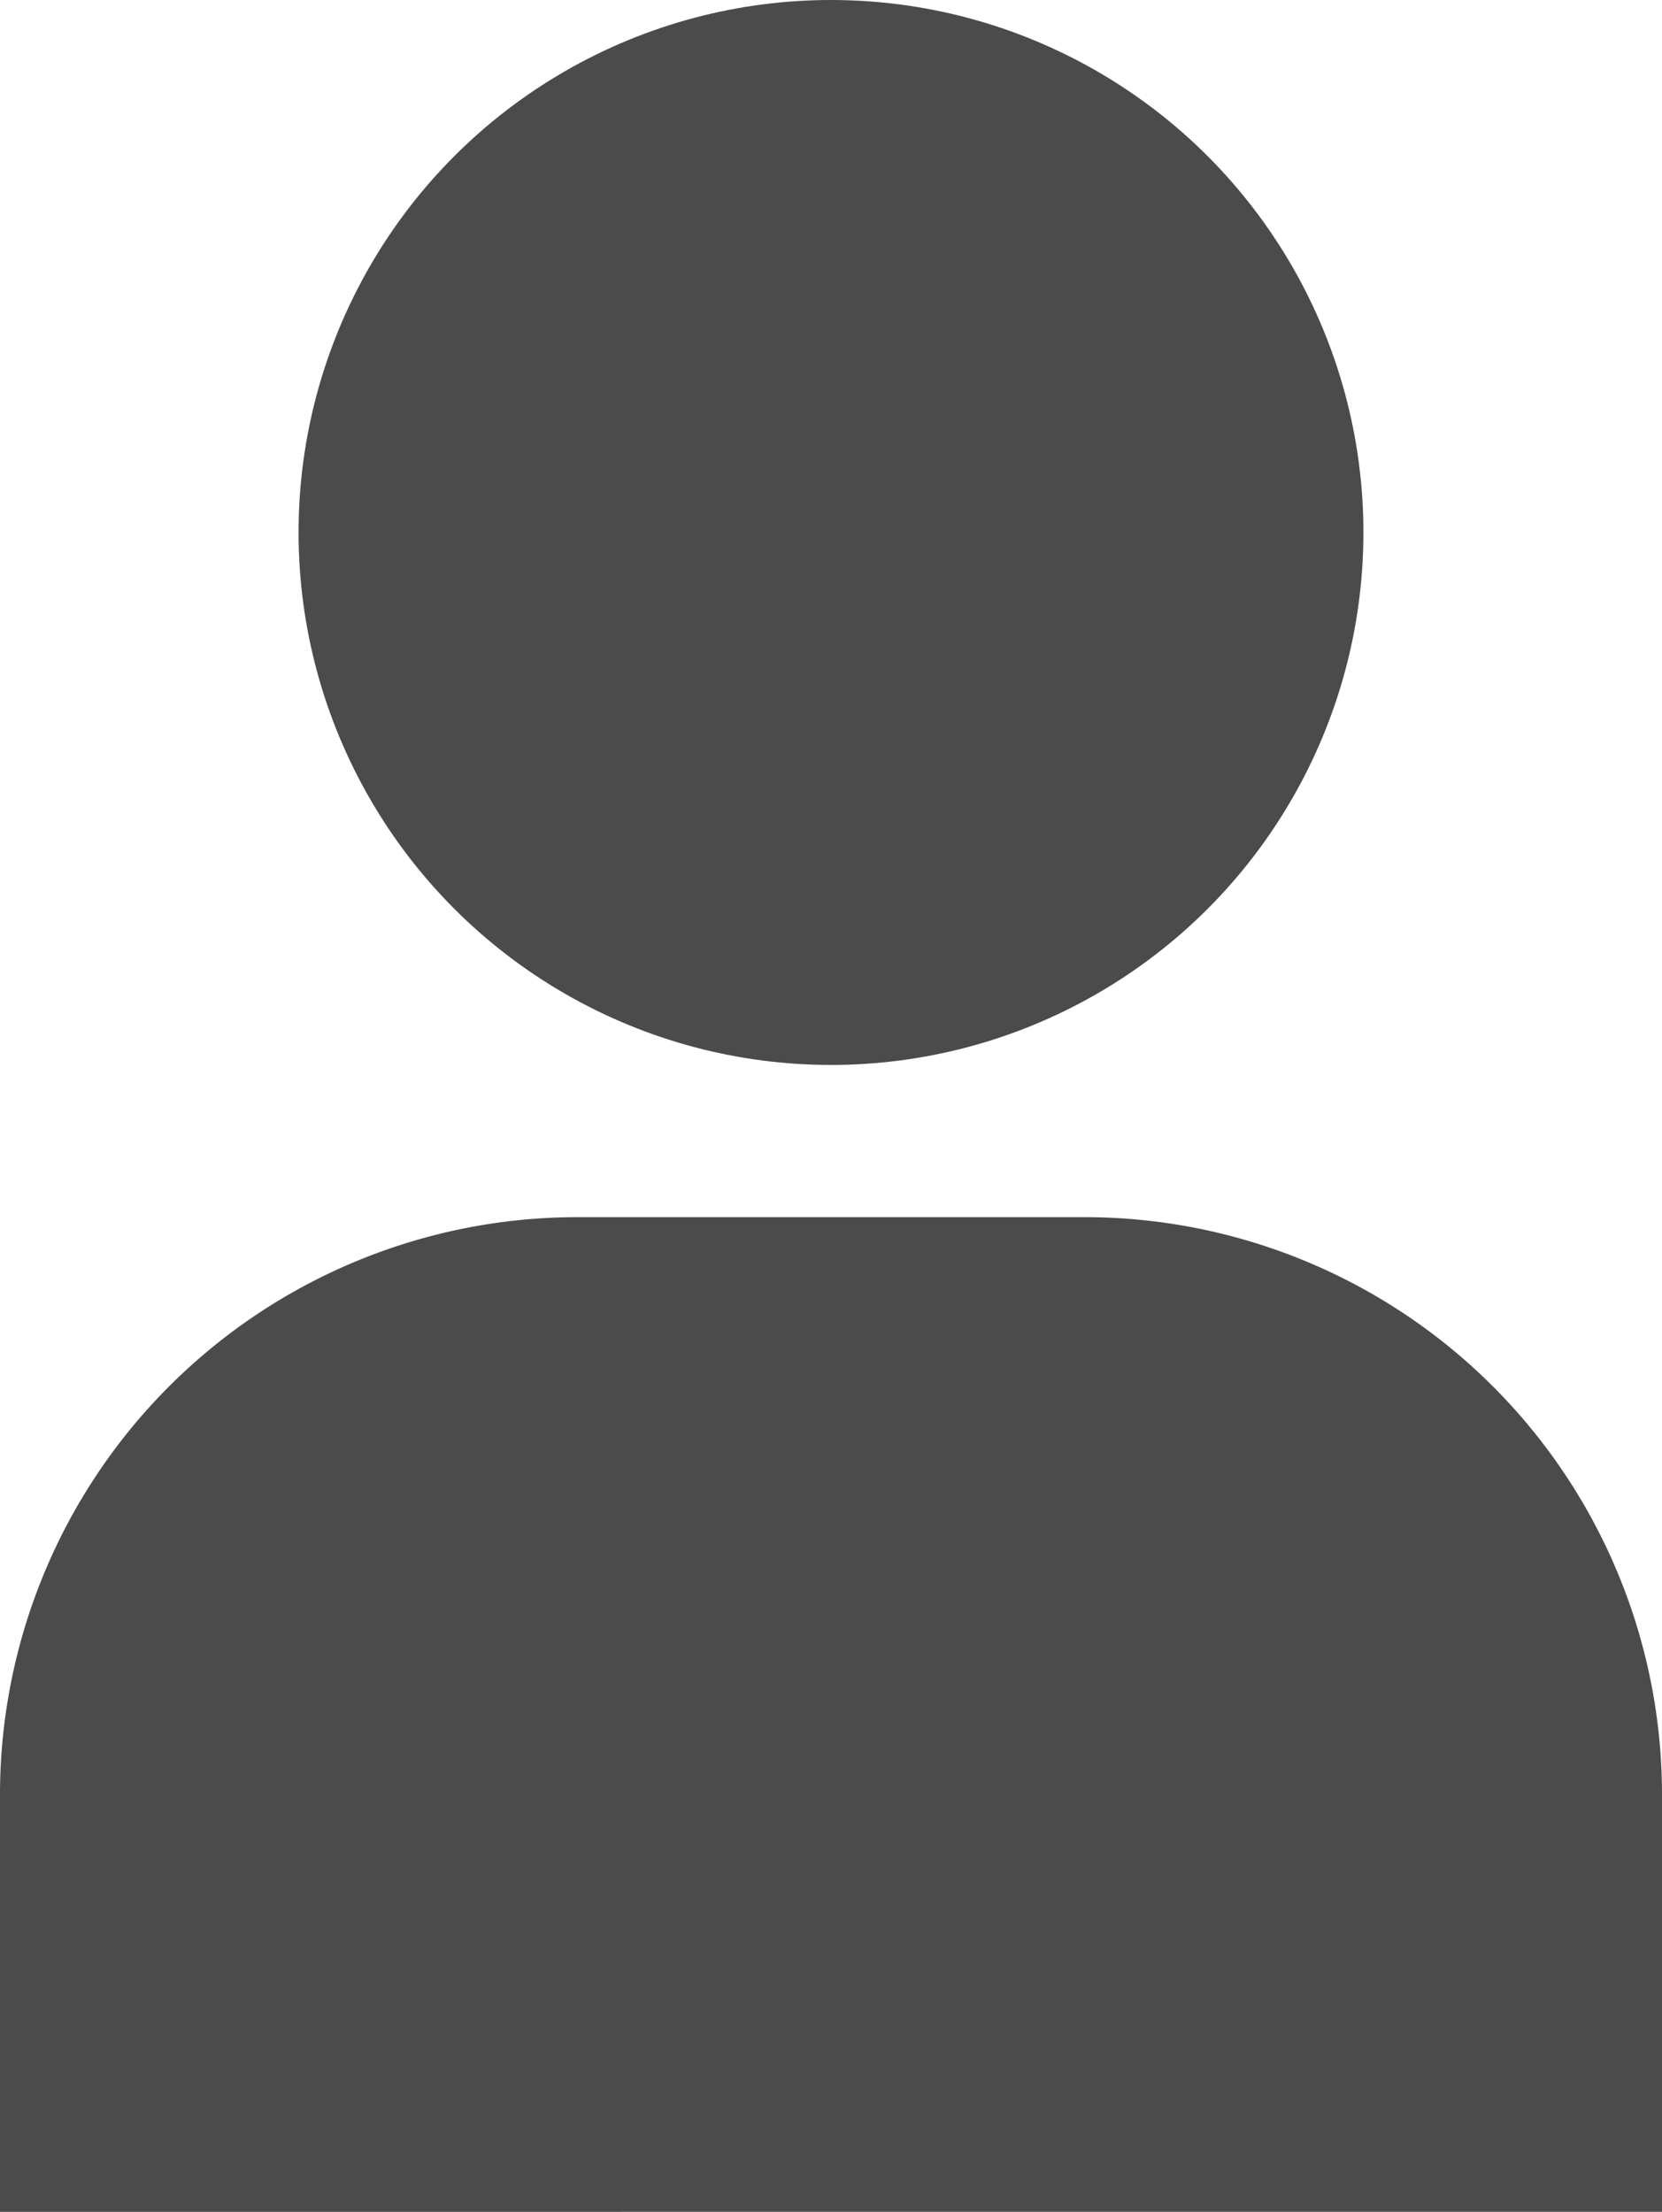
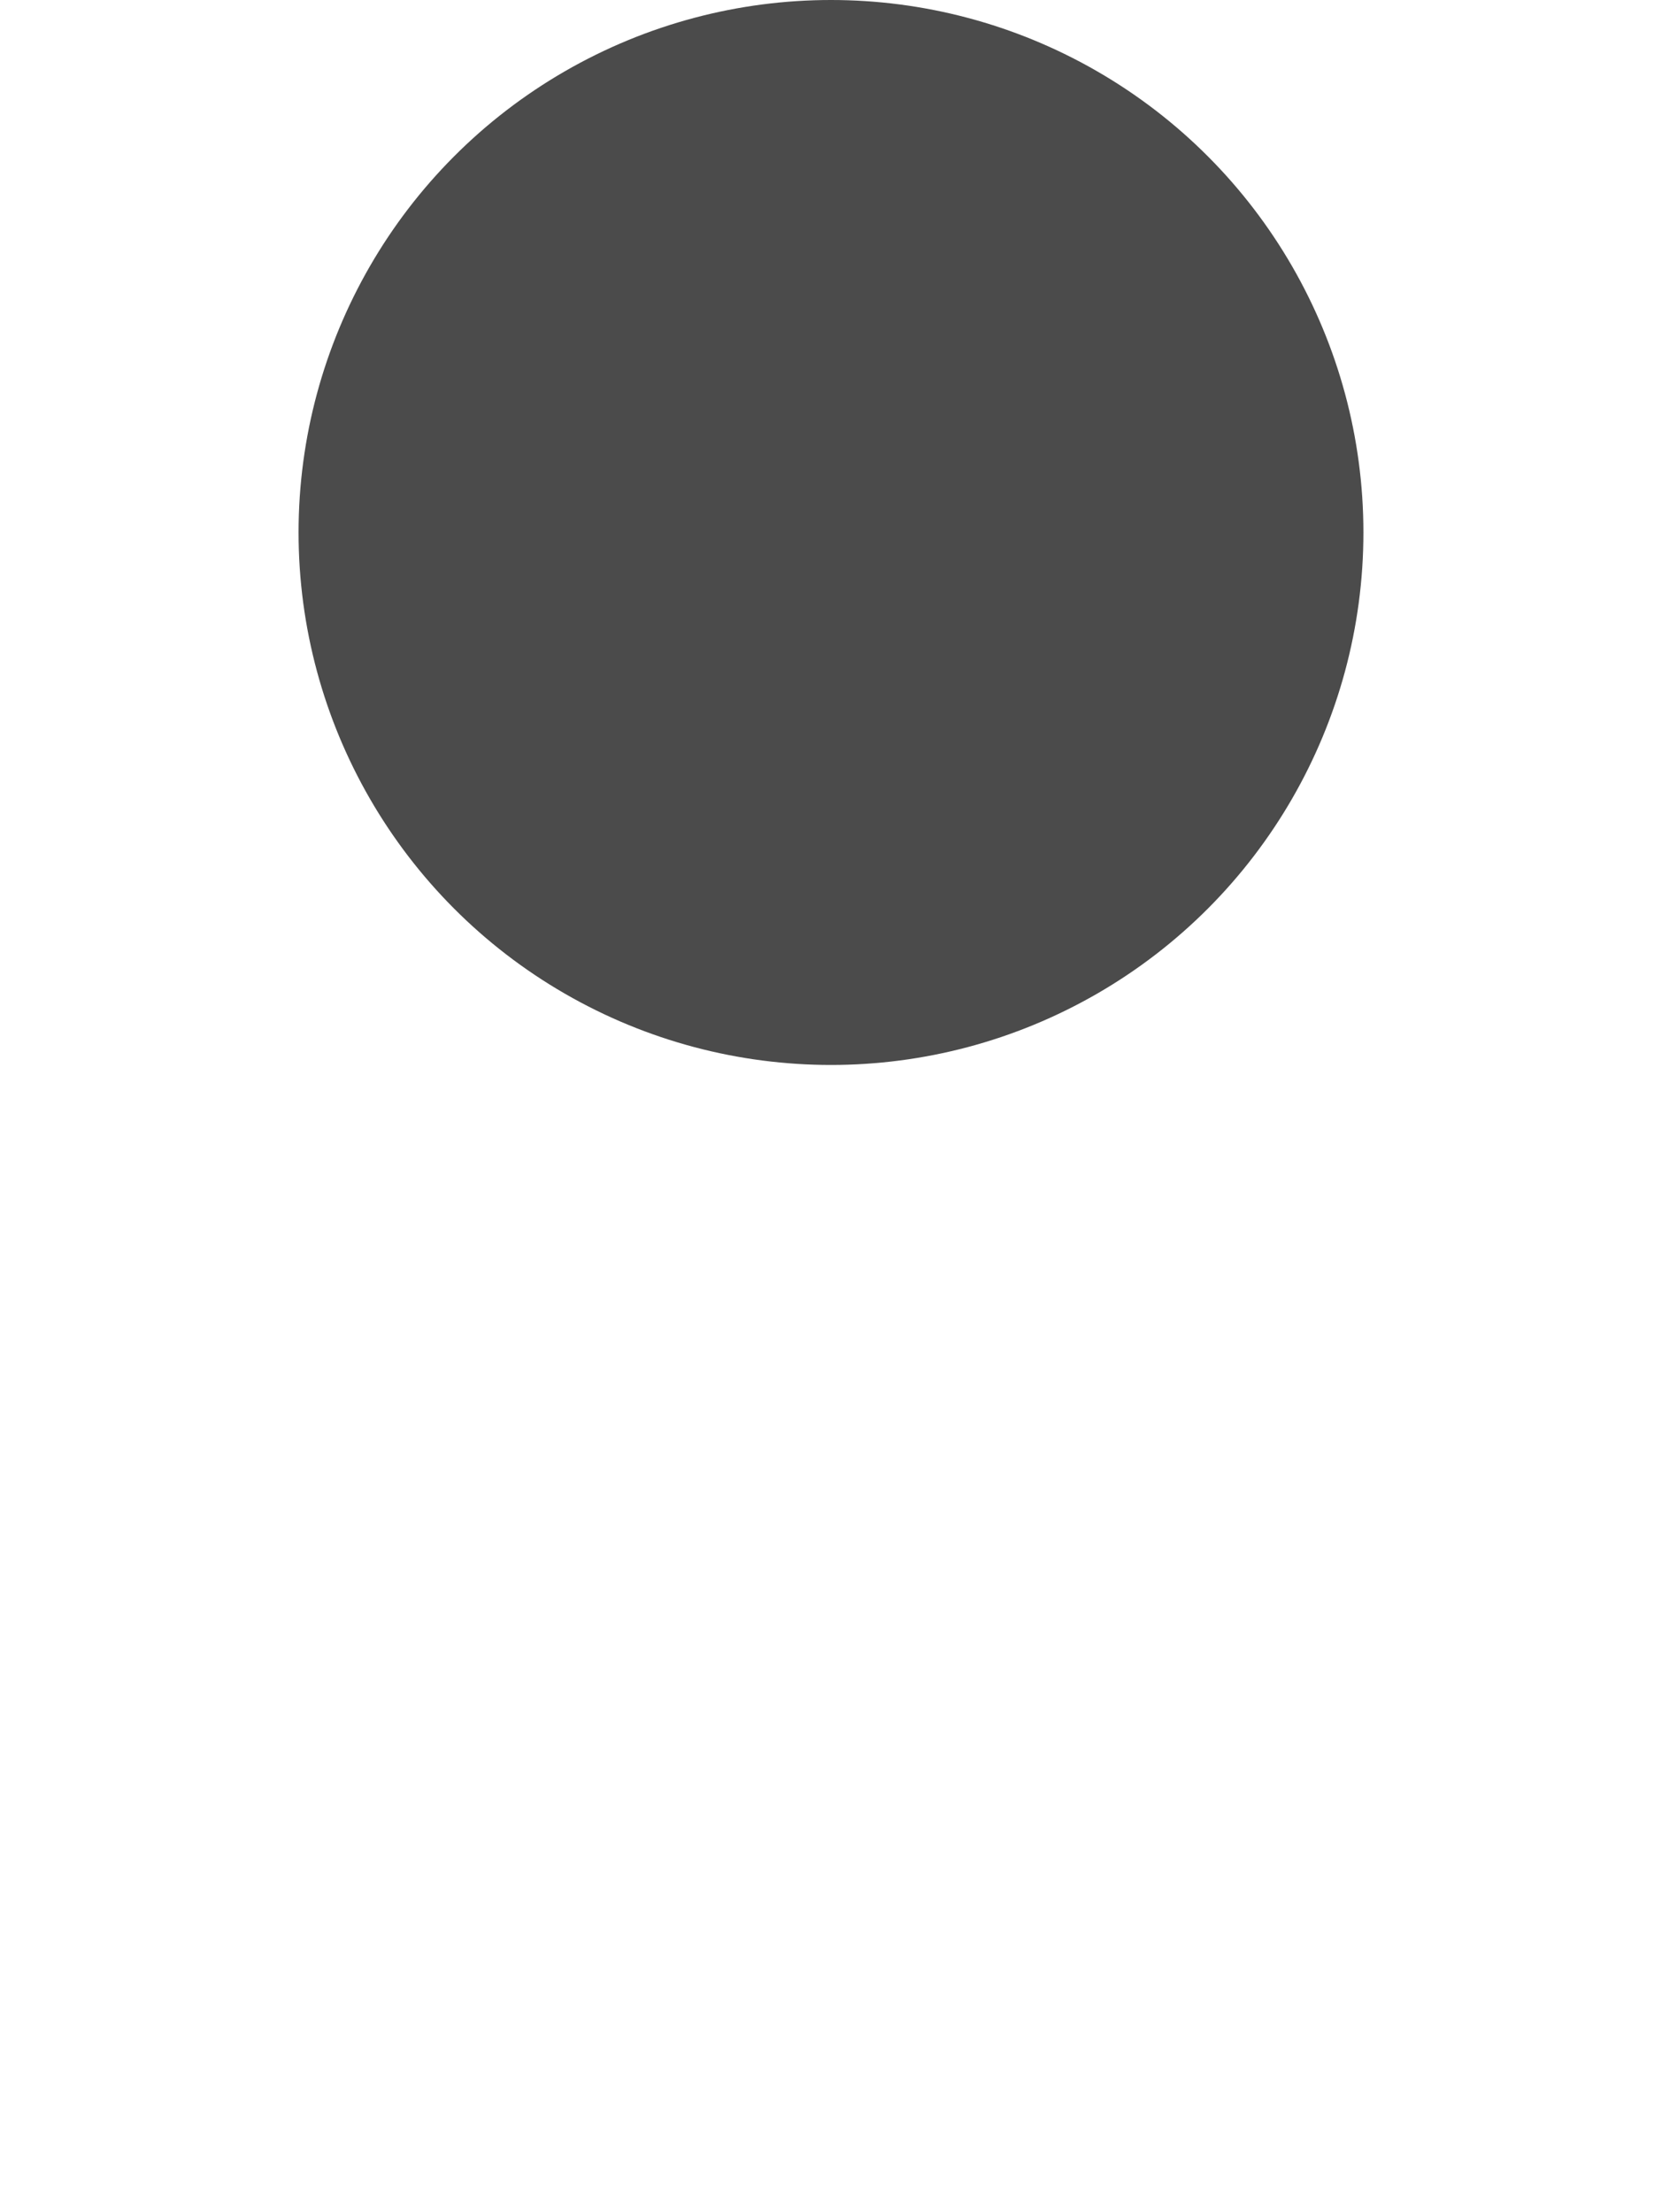
<svg xmlns="http://www.w3.org/2000/svg" width="65.359" height="86.974">
  <g transform="translate(-758 -388)" fill="#4b4b4b">
-     <path data-name="パス 138" d="M823.359 474.973v-16.468a22.711 22.711 0 0 0-22.644-22.644h-20.071A22.711 22.711 0 0 0 758 458.505v16.469Z" />
    <circle data-name="楕円形 60" cx="20.938" cy="20.938" r="20.938" transform="translate(769.741 388)" />
  </g>
</svg>